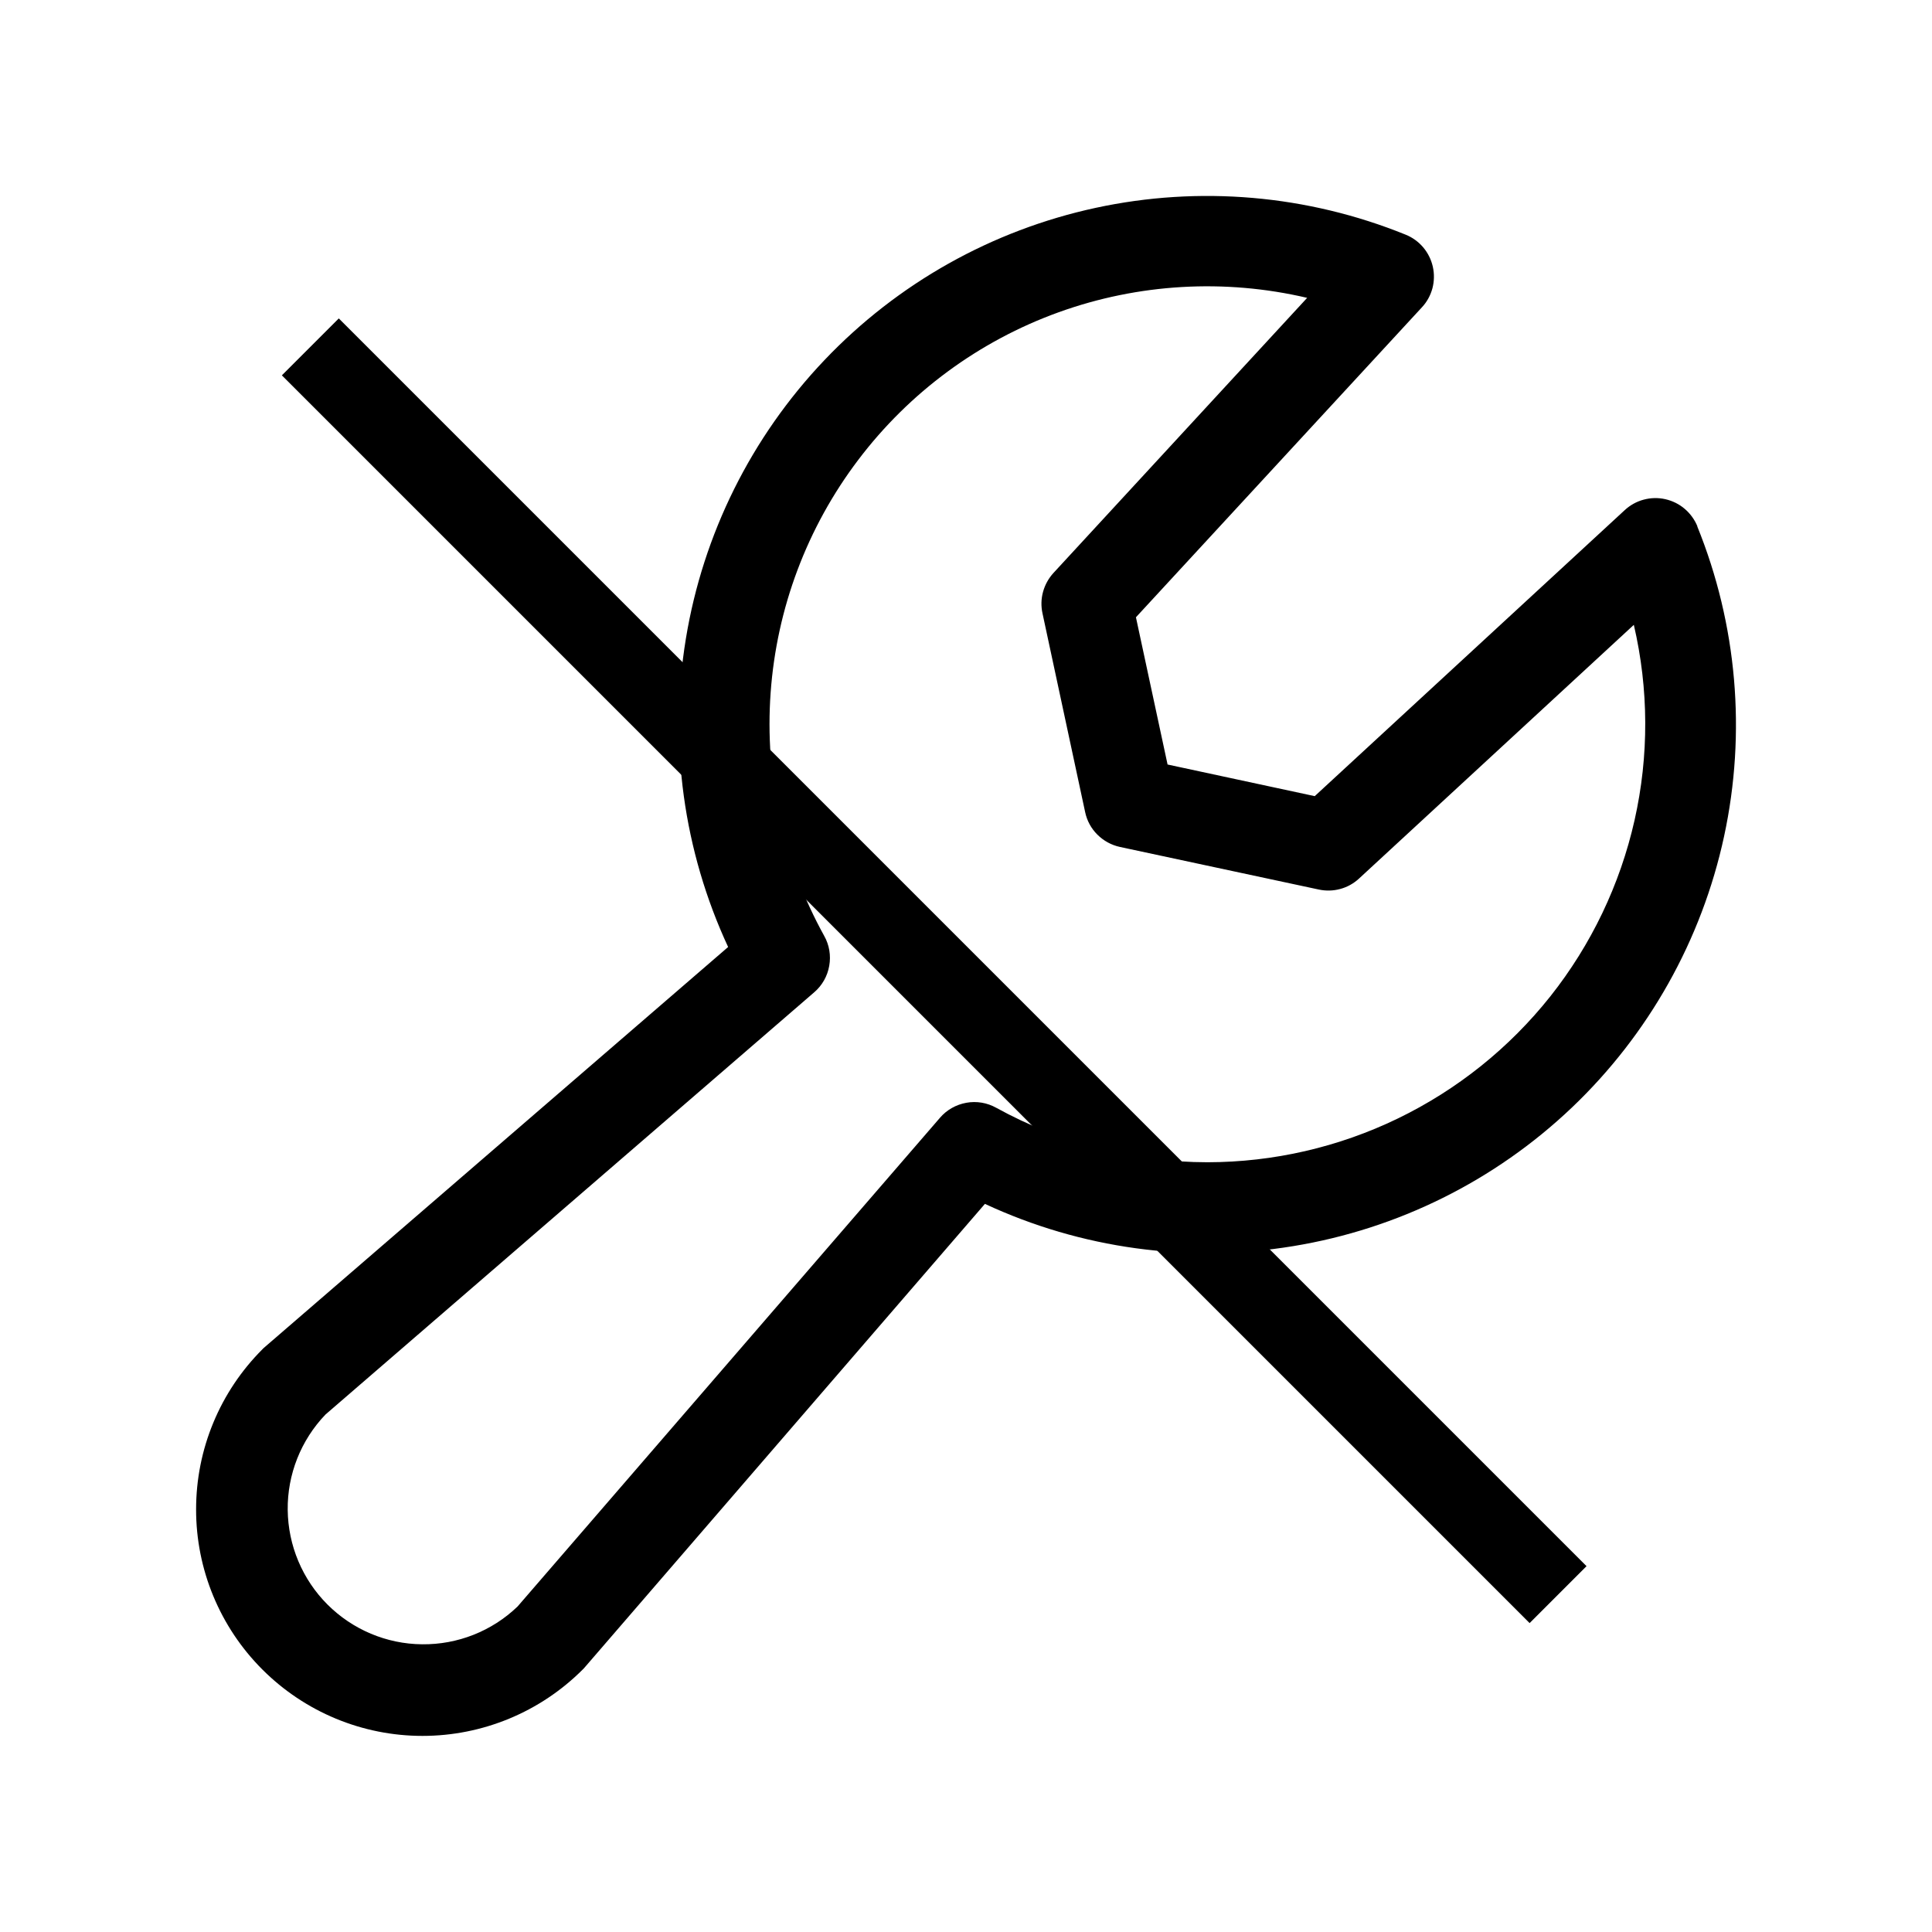
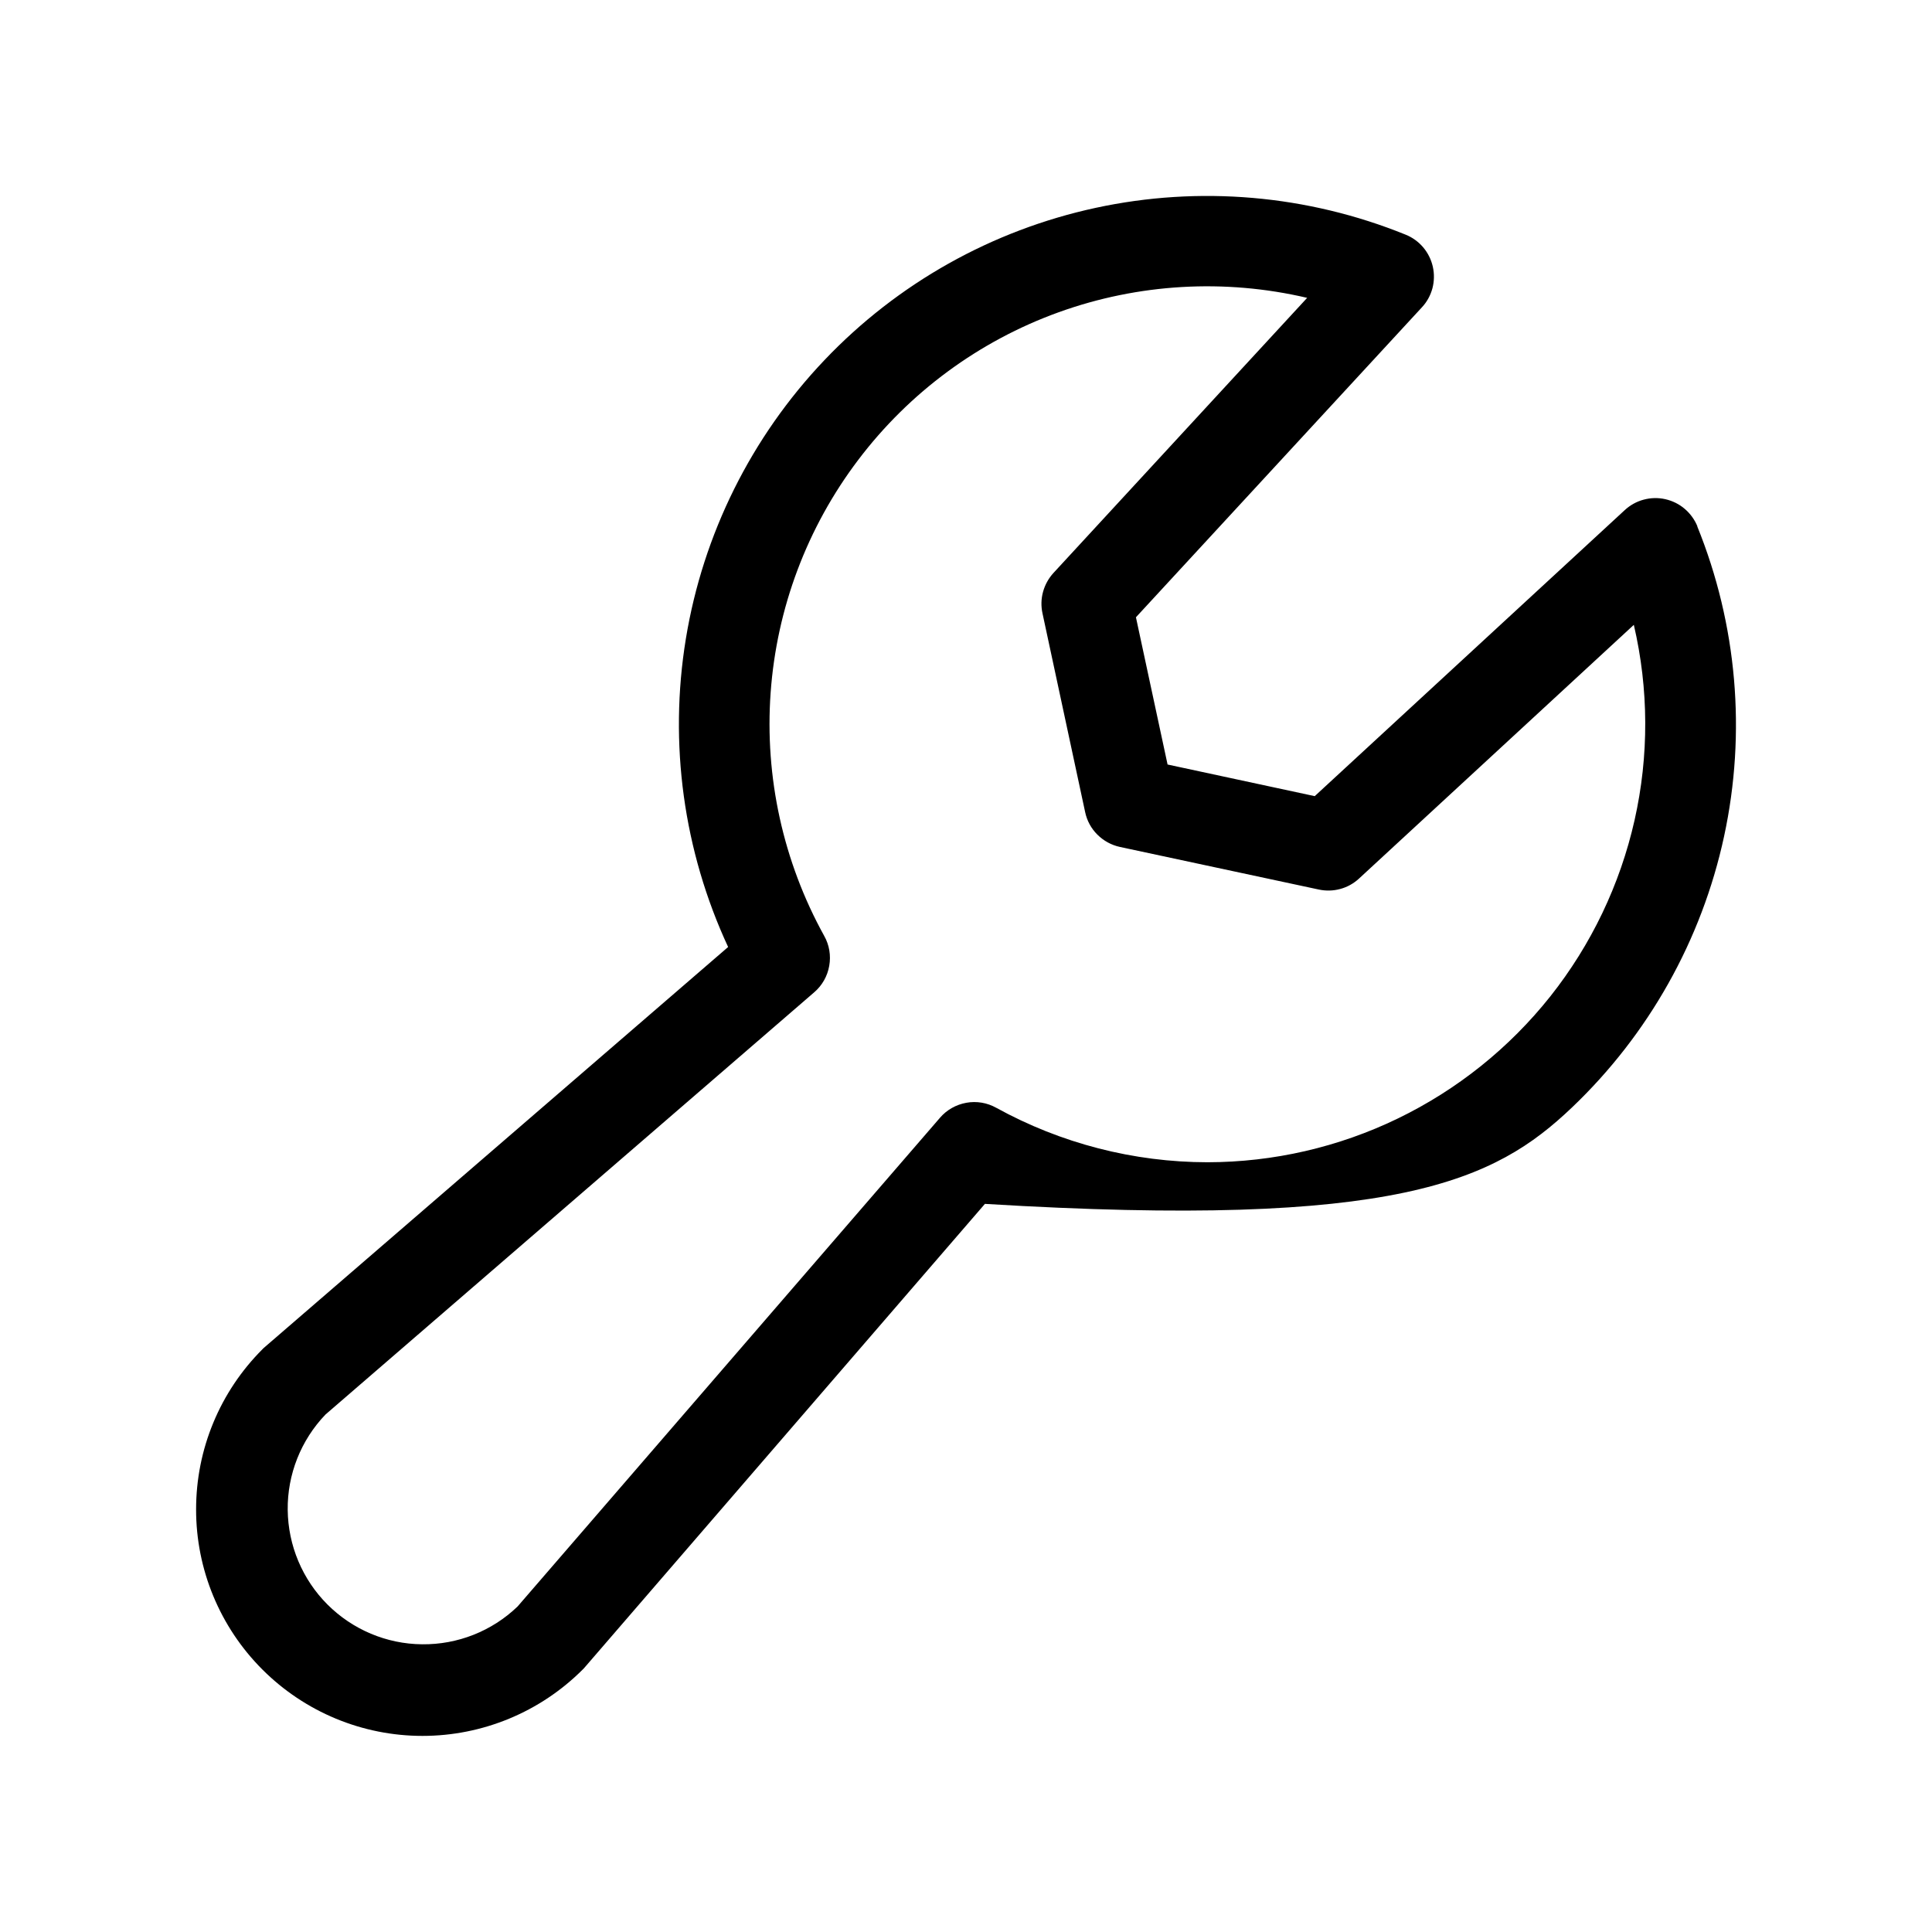
<svg xmlns="http://www.w3.org/2000/svg" width="24" height="24" viewBox="0 0 24 24" fill="none">
-   <path d="M21.086 6.539C21.052 6.455 20.997 6.38 20.928 6.321C20.859 6.262 20.776 6.221 20.687 6.201C20.599 6.181 20.506 6.183 20.418 6.207C20.331 6.23 20.25 6.275 20.183 6.337L16.332 9.89L14.504 9.497L14.111 7.668L17.664 3.817C17.726 3.751 17.77 3.67 17.794 3.582C17.817 3.494 17.819 3.402 17.799 3.313C17.779 3.224 17.738 3.142 17.679 3.072C17.62 3.003 17.546 2.949 17.461 2.915C16.24 2.42 14.899 2.304 13.611 2.582C12.323 2.86 11.149 3.519 10.241 4.474C9.333 5.429 8.733 6.635 8.52 7.935C8.307 9.235 8.49 10.569 9.045 11.764L3.29 16.733C3.28 16.741 3.27 16.75 3.26 16.761C2.999 17.022 2.791 17.332 2.65 17.673C2.508 18.015 2.436 18.38 2.436 18.75C2.435 19.496 2.732 20.212 3.259 20.739C3.787 21.267 4.502 21.564 5.248 21.564C5.994 21.564 6.71 21.268 7.238 20.74C7.248 20.73 7.258 20.721 7.266 20.71L12.235 14.955C13.429 15.511 14.764 15.694 16.064 15.48C17.364 15.267 18.57 14.668 19.525 13.76C20.479 12.852 21.139 11.678 21.417 10.39C21.695 9.102 21.579 7.76 21.084 6.539H21.086ZM15 14.438C14.082 14.437 13.179 14.204 12.375 13.761C12.262 13.698 12.131 13.676 12.004 13.699C11.877 13.722 11.761 13.787 11.677 13.885L6.429 19.957C6.11 20.263 5.685 20.431 5.243 20.426C4.802 20.422 4.38 20.244 4.068 19.932C3.756 19.62 3.579 19.198 3.574 18.757C3.569 18.316 3.738 17.89 4.043 17.572L10.114 12.327C10.213 12.242 10.279 12.126 10.301 11.998C10.324 11.87 10.302 11.738 10.238 11.625C9.729 10.704 9.498 9.655 9.573 8.606C9.648 7.556 10.026 6.551 10.662 5.712C11.297 4.873 12.162 4.236 13.151 3.879C14.141 3.522 15.213 3.46 16.238 3.7L13.086 7.118C13.025 7.185 12.981 7.265 12.957 7.352C12.933 7.439 12.931 7.53 12.95 7.618L13.48 10.088C13.502 10.194 13.555 10.292 13.632 10.368C13.709 10.445 13.806 10.498 13.912 10.521L16.382 11.05C16.47 11.069 16.562 11.067 16.649 11.043C16.736 11.02 16.816 10.975 16.882 10.914L20.296 7.762C20.482 8.56 20.485 9.39 20.305 10.189C20.125 10.988 19.767 11.736 19.259 12.377C18.749 13.019 18.102 13.537 17.365 13.894C16.628 14.251 15.819 14.437 15 14.438Z" fill="black" />
-   <path d="M3.855 4.309L19.355 19.809" stroke="black" />
+   <path d="M21.086 6.539C21.052 6.455 20.997 6.38 20.928 6.321C20.859 6.262 20.776 6.221 20.687 6.201C20.599 6.181 20.506 6.183 20.418 6.207C20.331 6.23 20.25 6.275 20.183 6.337L16.332 9.89L14.504 9.497L14.111 7.668L17.664 3.817C17.726 3.751 17.77 3.67 17.794 3.582C17.817 3.494 17.819 3.402 17.799 3.313C17.779 3.224 17.738 3.142 17.679 3.072C17.62 3.003 17.546 2.949 17.461 2.915C16.24 2.42 14.899 2.304 13.611 2.582C12.323 2.86 11.149 3.519 10.241 4.474C9.333 5.429 8.733 6.635 8.52 7.935C8.307 9.235 8.49 10.569 9.045 11.764L3.29 16.733C3.28 16.741 3.27 16.75 3.26 16.761C2.999 17.022 2.791 17.332 2.65 17.673C2.508 18.015 2.436 18.38 2.436 18.75C2.435 19.496 2.732 20.212 3.259 20.739C3.787 21.267 4.502 21.564 5.248 21.564C5.994 21.564 6.71 21.268 7.238 20.74C7.248 20.73 7.258 20.721 7.266 20.71L12.235 14.955C17.364 15.267 18.57 14.668 19.525 13.76C20.479 12.852 21.139 11.678 21.417 10.39C21.695 9.102 21.579 7.76 21.084 6.539H21.086ZM15 14.438C14.082 14.437 13.179 14.204 12.375 13.761C12.262 13.698 12.131 13.676 12.004 13.699C11.877 13.722 11.761 13.787 11.677 13.885L6.429 19.957C6.11 20.263 5.685 20.431 5.243 20.426C4.802 20.422 4.38 20.244 4.068 19.932C3.756 19.62 3.579 19.198 3.574 18.757C3.569 18.316 3.738 17.89 4.043 17.572L10.114 12.327C10.213 12.242 10.279 12.126 10.301 11.998C10.324 11.87 10.302 11.738 10.238 11.625C9.729 10.704 9.498 9.655 9.573 8.606C9.648 7.556 10.026 6.551 10.662 5.712C11.297 4.873 12.162 4.236 13.151 3.879C14.141 3.522 15.213 3.46 16.238 3.7L13.086 7.118C13.025 7.185 12.981 7.265 12.957 7.352C12.933 7.439 12.931 7.53 12.95 7.618L13.48 10.088C13.502 10.194 13.555 10.292 13.632 10.368C13.709 10.445 13.806 10.498 13.912 10.521L16.382 11.05C16.47 11.069 16.562 11.067 16.649 11.043C16.736 11.02 16.816 10.975 16.882 10.914L20.296 7.762C20.482 8.56 20.485 9.39 20.305 10.189C20.125 10.988 19.767 11.736 19.259 12.377C18.749 13.019 18.102 13.537 17.365 13.894C16.628 14.251 15.819 14.437 15 14.438Z" fill="black" />
</svg>